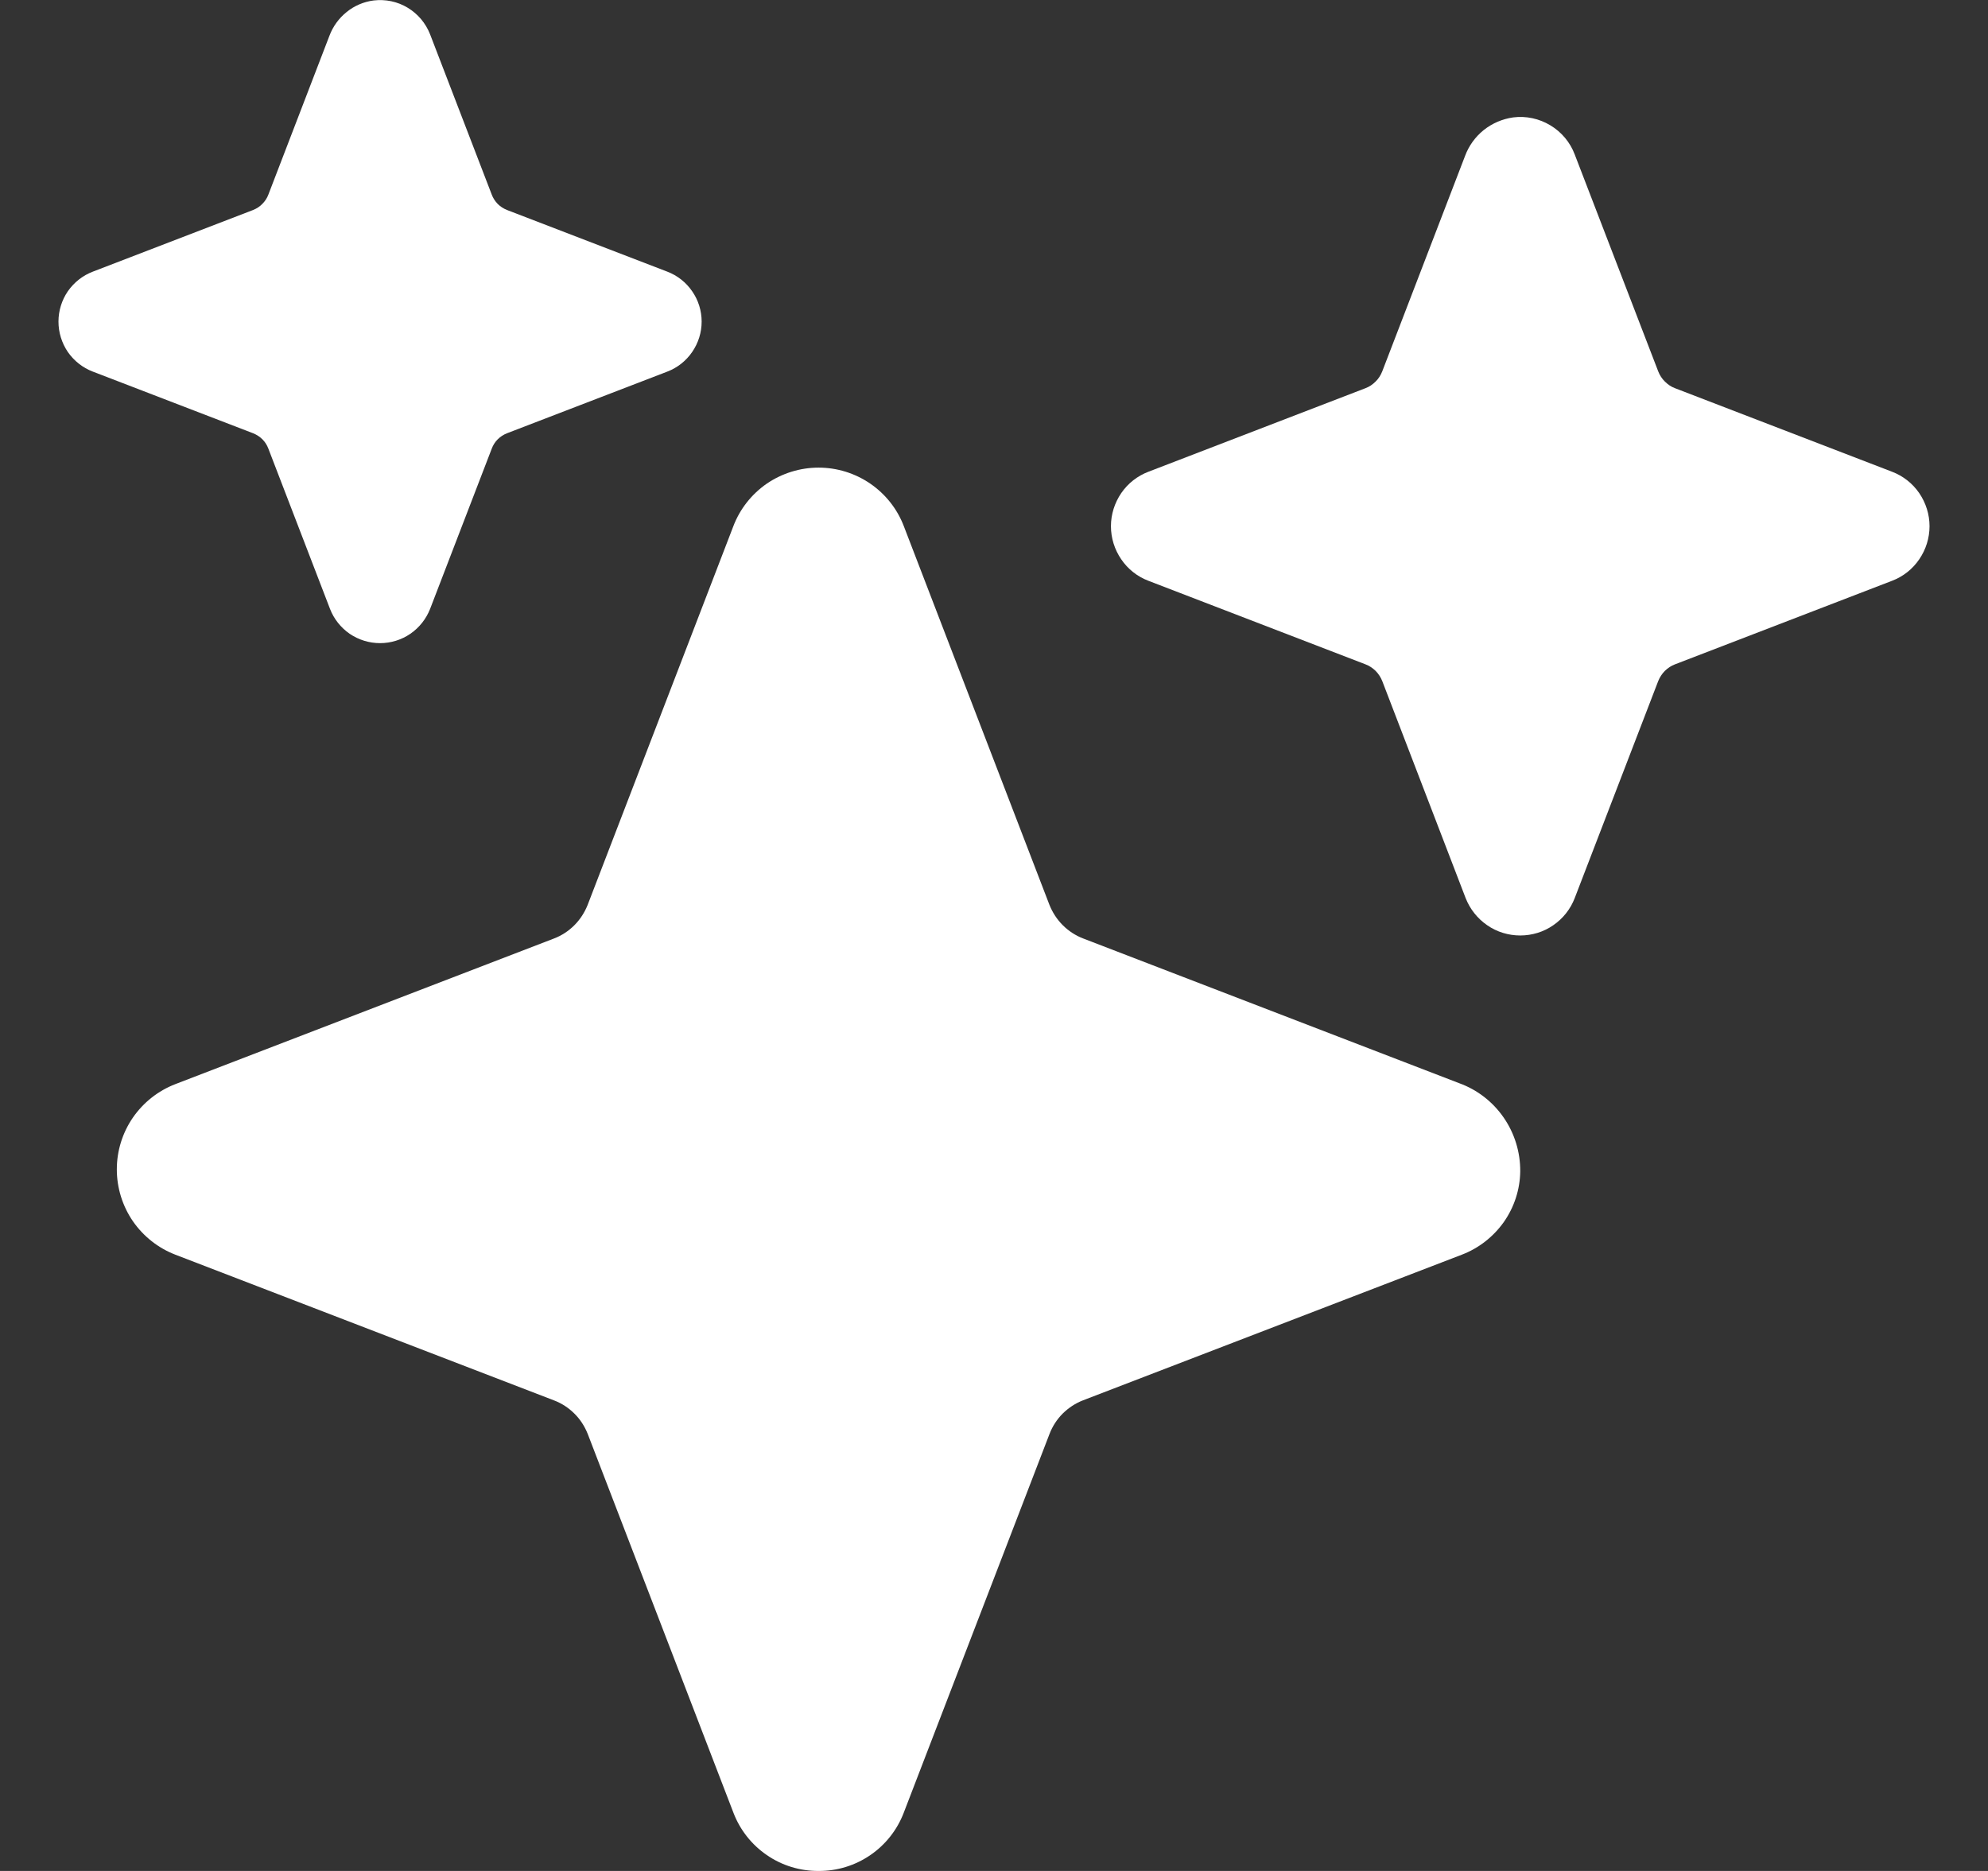
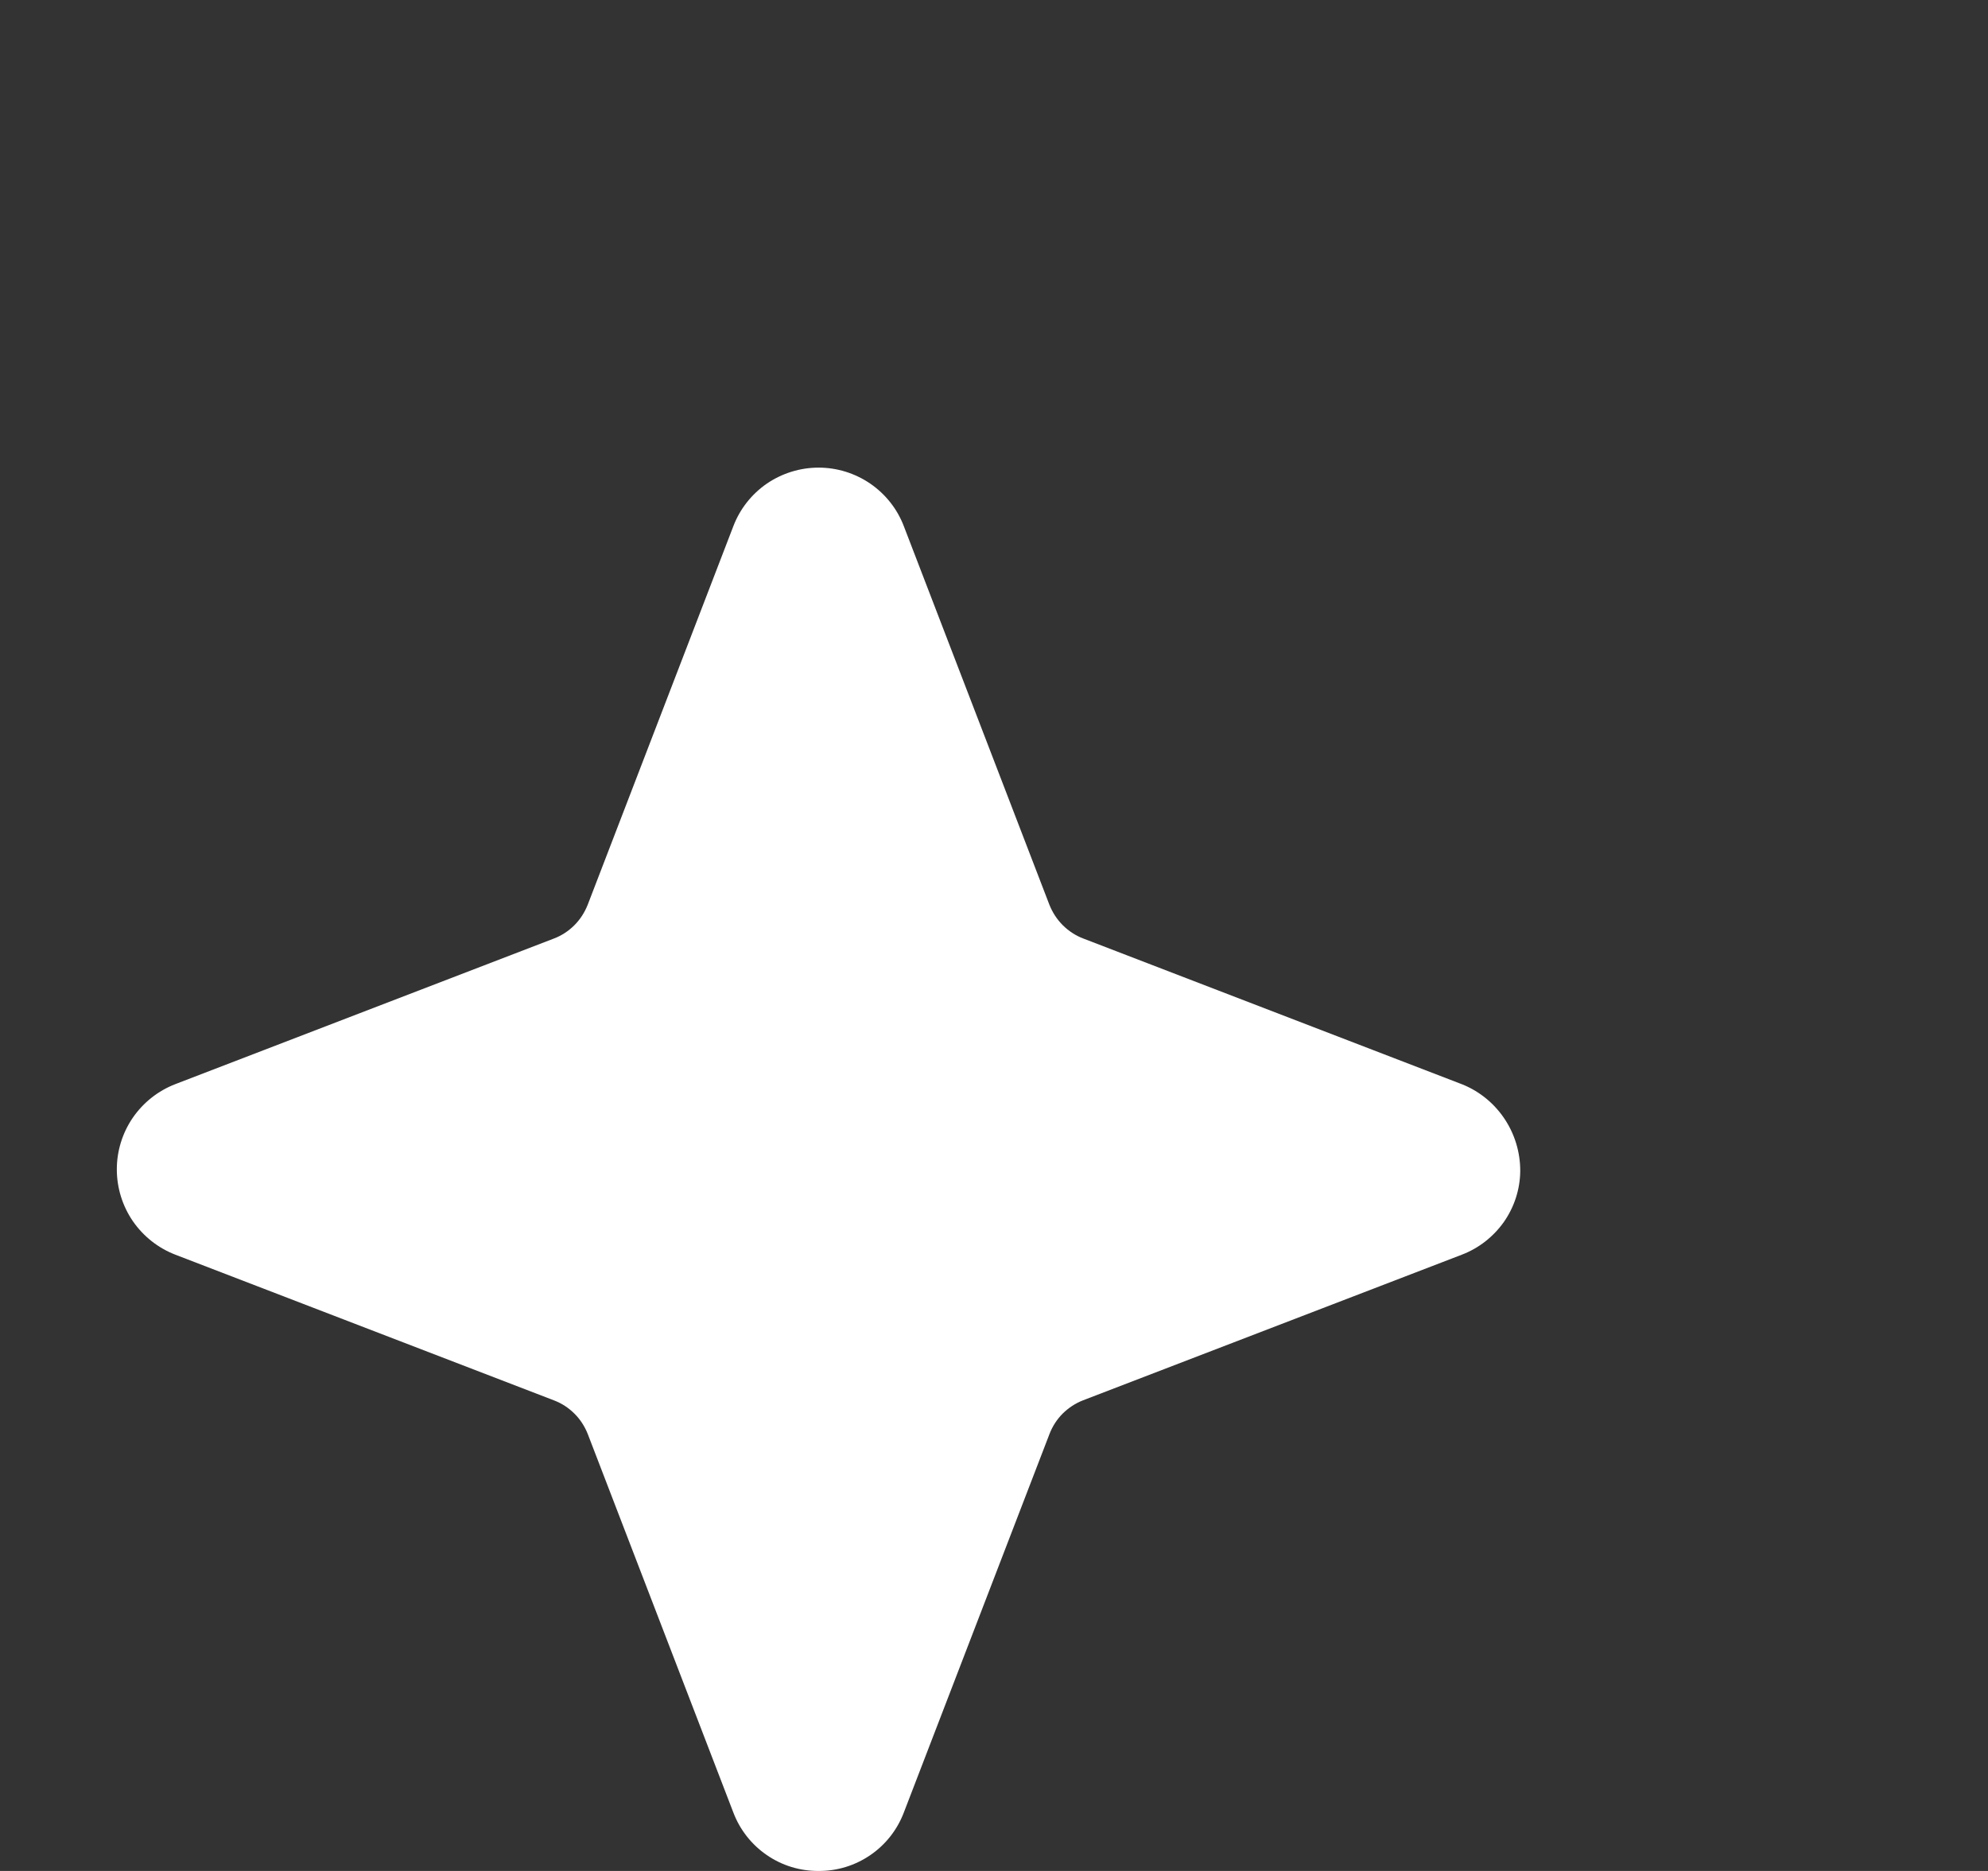
<svg xmlns="http://www.w3.org/2000/svg" width="17" height="16" viewBox="0 0 17 16" fill="none">
  <rect x="0" y="0" width="17" height="16" fill="#333333" stroke="none" />
  <g clip-path="url(#clip0_740_1275)">
    <path d="M7 16C6.842 16.001 6.687 15.954 6.557 15.864C6.427 15.775 6.327 15.648 6.271 15.5L5.026 12.263C5 12.198 4.962 12.138 4.912 12.089C4.863 12.04 4.804 12.001 4.738 11.976L1.5 10.73C1.352 10.673 1.226 10.573 1.136 10.443C1.047 10.313 0.999 10.158 0.999 10C0.999 9.842 1.047 9.688 1.136 9.558C1.226 9.428 1.352 9.328 1.5 9.271L4.737 8.026C4.803 8.001 4.862 7.962 4.911 7.913C4.961 7.863 4.999 7.804 5.025 7.739L6.271 4.5C6.327 4.353 6.427 4.226 6.557 4.136C6.688 4.047 6.842 3.999 7 3.999C7.158 3.999 7.312 4.047 7.442 4.136C7.573 4.226 7.673 4.353 7.729 4.5L8.974 7.738C9 7.803 9.038 7.862 9.088 7.912C9.137 7.961 9.196 8 9.261 8.025L12.48 9.264C12.634 9.32 12.766 9.423 12.859 9.558C12.952 9.693 13.001 9.853 13 10.017C12.998 10.172 12.949 10.323 12.86 10.45C12.77 10.577 12.645 10.675 12.5 10.73L9.262 11.975C9.197 12 9.138 12.039 9.088 12.088C9.039 12.137 9 12.197 8.975 12.262L7.729 15.5C7.673 15.648 7.573 15.775 7.443 15.864C7.312 15.954 7.158 16.001 7 16Z" fill="white" />
-     <path d="M3.25 5.5C3.157 5.5 3.067 5.472 2.99 5.42C2.914 5.367 2.855 5.293 2.822 5.207L2.295 3.837C2.284 3.807 2.266 3.779 2.244 3.757C2.221 3.734 2.194 3.717 2.164 3.705L0.794 3.178C0.707 3.145 0.633 3.086 0.58 3.01C0.528 2.933 0.5 2.843 0.5 2.75C0.5 2.658 0.528 2.567 0.58 2.491C0.633 2.415 0.707 2.356 0.794 2.323L2.164 1.796C2.194 1.784 2.221 1.767 2.243 1.744C2.266 1.721 2.284 1.694 2.295 1.664L2.817 0.306C2.847 0.226 2.898 0.156 2.964 0.103C3.03 0.049 3.11 0.015 3.195 0.004C3.296 -0.008 3.399 0.013 3.486 0.066C3.574 0.119 3.641 0.199 3.678 0.294L4.205 1.664C4.216 1.694 4.234 1.721 4.256 1.744C4.279 1.767 4.306 1.784 4.336 1.796L5.706 2.323C5.793 2.356 5.867 2.415 5.919 2.491C5.972 2.567 6 2.658 6 2.75C6 2.843 5.972 2.933 5.919 3.01C5.867 3.086 5.793 3.145 5.706 3.178L4.336 3.705C4.306 3.717 4.279 3.734 4.256 3.757C4.234 3.779 4.216 3.807 4.205 3.837L3.678 5.207C3.644 5.293 3.586 5.367 3.509 5.42C3.433 5.472 3.343 5.5 3.25 5.5Z" fill="white" />
-     <path d="M13 8C12.899 8 12.8 7.97 12.717 7.912C12.634 7.855 12.57 7.774 12.533 7.68L11.82 5.824C11.807 5.792 11.788 5.762 11.763 5.737C11.738 5.713 11.709 5.693 11.676 5.681L9.821 4.967C9.726 4.931 9.645 4.867 9.588 4.783C9.531 4.7 9.5 4.601 9.5 4.5C9.5 4.399 9.531 4.301 9.588 4.217C9.645 4.134 9.726 4.07 9.821 4.034L11.676 3.32C11.709 3.308 11.738 3.288 11.763 3.263C11.788 3.239 11.807 3.209 11.82 3.176L12.528 1.334C12.56 1.247 12.616 1.17 12.688 1.112C12.761 1.054 12.848 1.017 12.94 1.004C13.05 0.99 13.162 1.014 13.258 1.072C13.353 1.129 13.427 1.217 13.466 1.321L14.18 3.176C14.193 3.209 14.212 3.239 14.237 3.263C14.262 3.288 14.291 3.308 14.324 3.32L16.179 4.034C16.274 4.07 16.355 4.134 16.412 4.217C16.469 4.301 16.5 4.399 16.5 4.5C16.5 4.601 16.469 4.7 16.412 4.783C16.355 4.867 16.274 4.931 16.179 4.967L14.324 5.681C14.291 5.693 14.262 5.713 14.237 5.737C14.212 5.762 14.193 5.792 14.18 5.824L13.466 7.68C13.43 7.774 13.366 7.855 13.283 7.912C13.2 7.97 13.101 8 13 8Z" fill="white" />
  </g>
  <defs>
    <clipPath id="clip0_740_1275">
      <rect width="16" height="16" fill="white" transform="translate(0.5)" />
    </clipPath>
  </defs>
</svg>